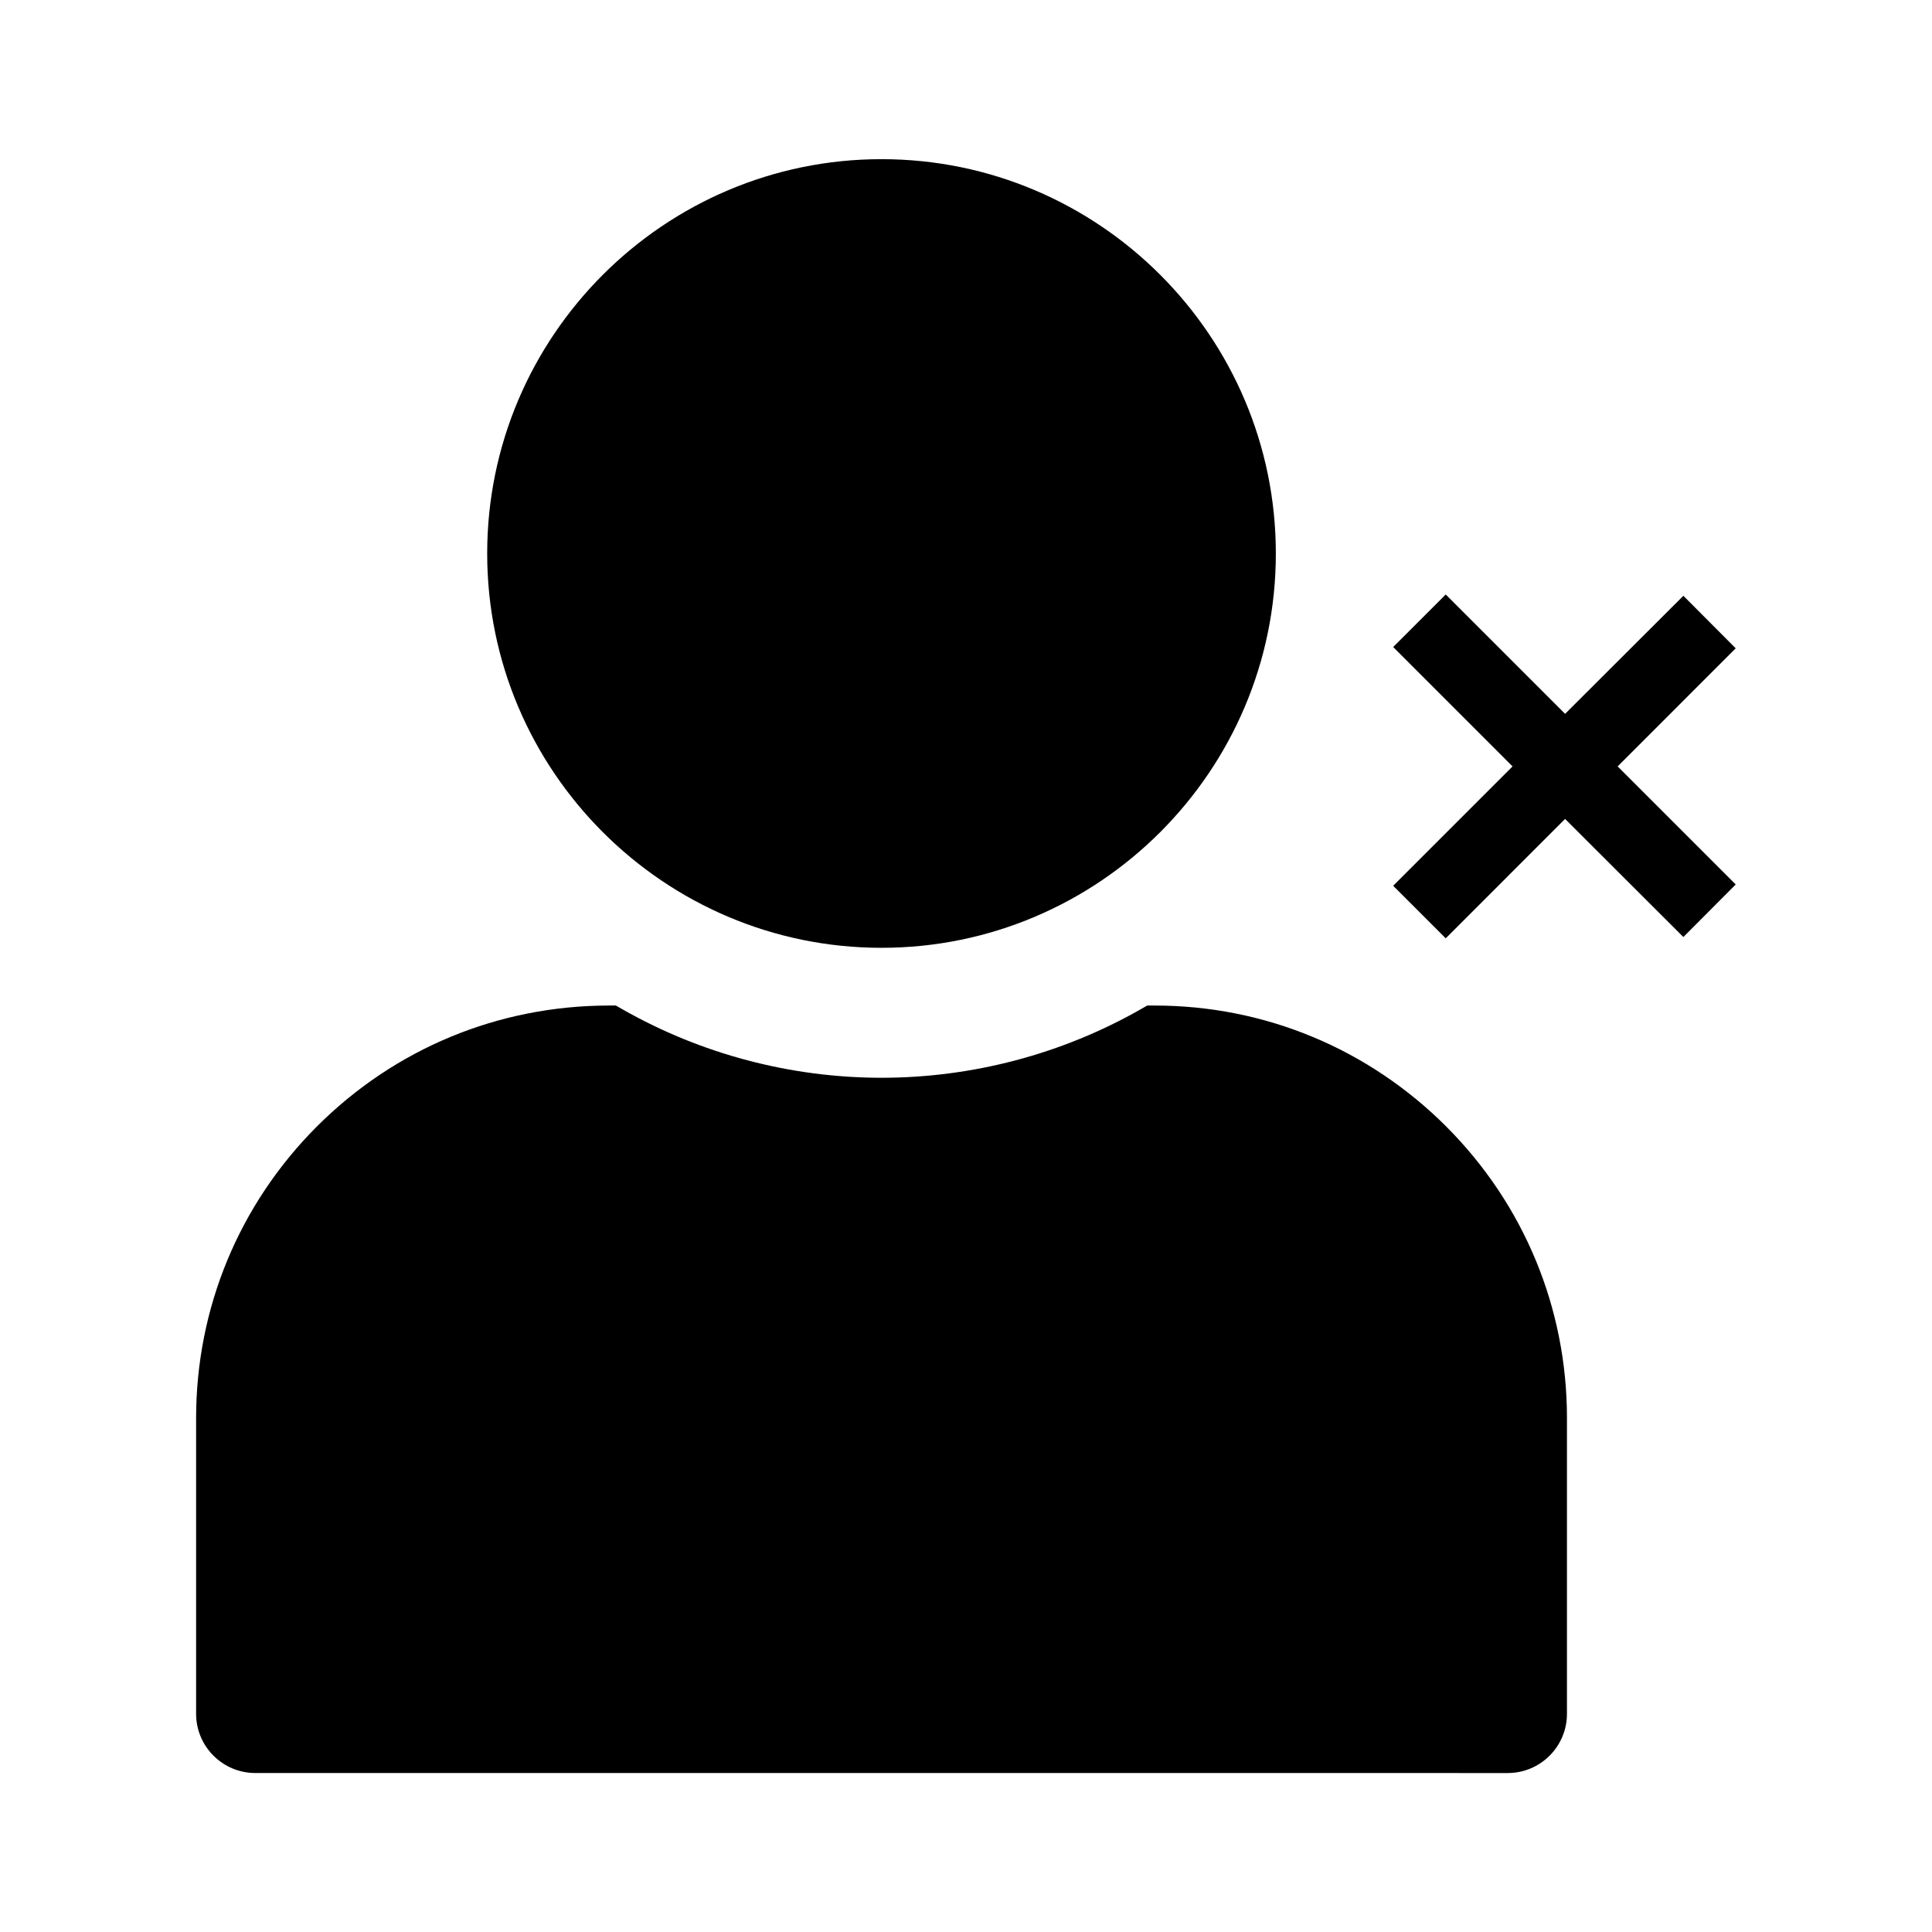
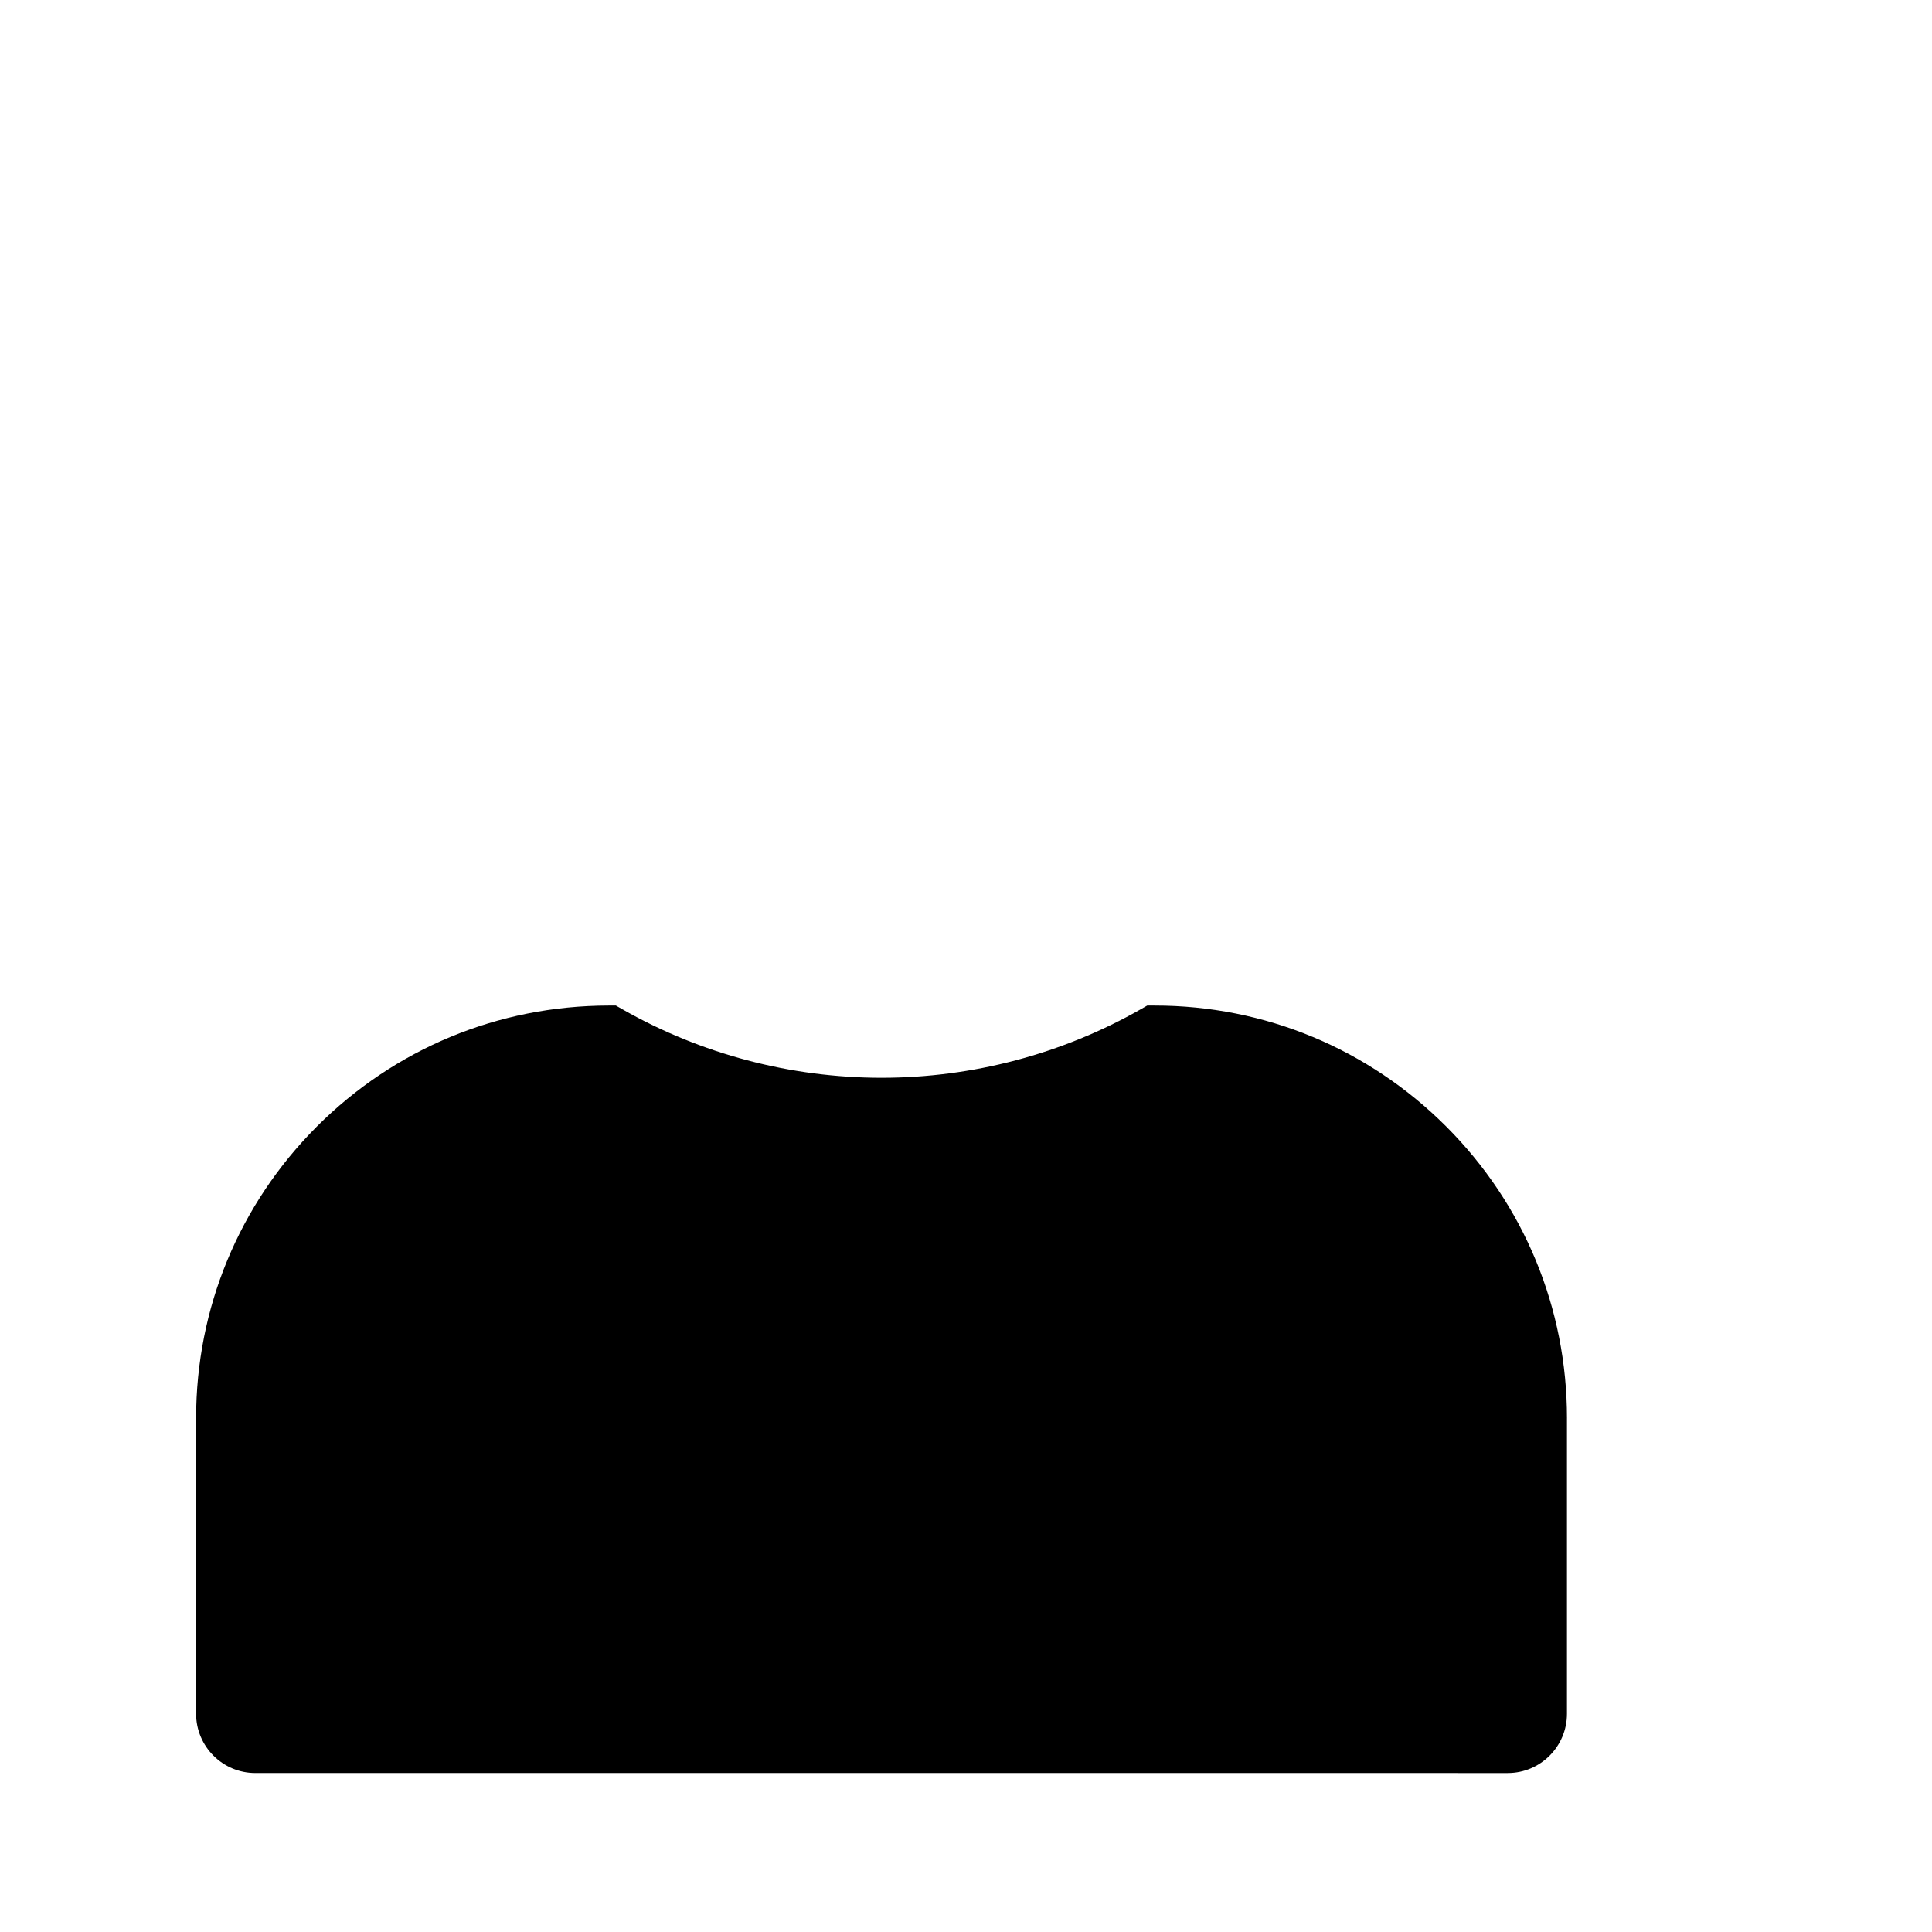
<svg xmlns="http://www.w3.org/2000/svg" fill="#000000" width="800px" height="800px" version="1.1" viewBox="144 144 512 512">
  <g>
-     <path d="m273.11 290.68c0-57.613 46.887-104.5 104.5-104.5s104.5 46.887 104.5 104.5-46.887 104.5-104.5 104.5c-57.609 0-104.5-46.887-104.5-104.5z" />
    <path d="m559.26 519.85v78.328c0 8.66-7.035 15.695-15.695 15.695l-331.9-0.004c-8.66 0-15.695-7.035-15.695-15.695v-78.324c0-29.176 11.367-56.629 31.98-77.293 20.664-20.664 48.07-32.027 77.293-32.078h1.969l1.723 0.984c20.812 11.855 44.574 18.156 68.684 18.156s47.871-6.297 68.684-18.156l1.723-0.984h1.969c29.176 0 56.629 11.414 77.293 32.078 20.613 20.66 31.977 48.117 31.977 77.293z" />
-     <path d="m590.11 301.89 13.871 13.922-31.289 31.293 31.289 31.289-13.871 13.926-31.344-31.293-31.633 31.637-13.926-13.926 31.637-31.633-31.637-31.637 13.926-13.922 31.633 31.633z" />
  </g>
</svg>